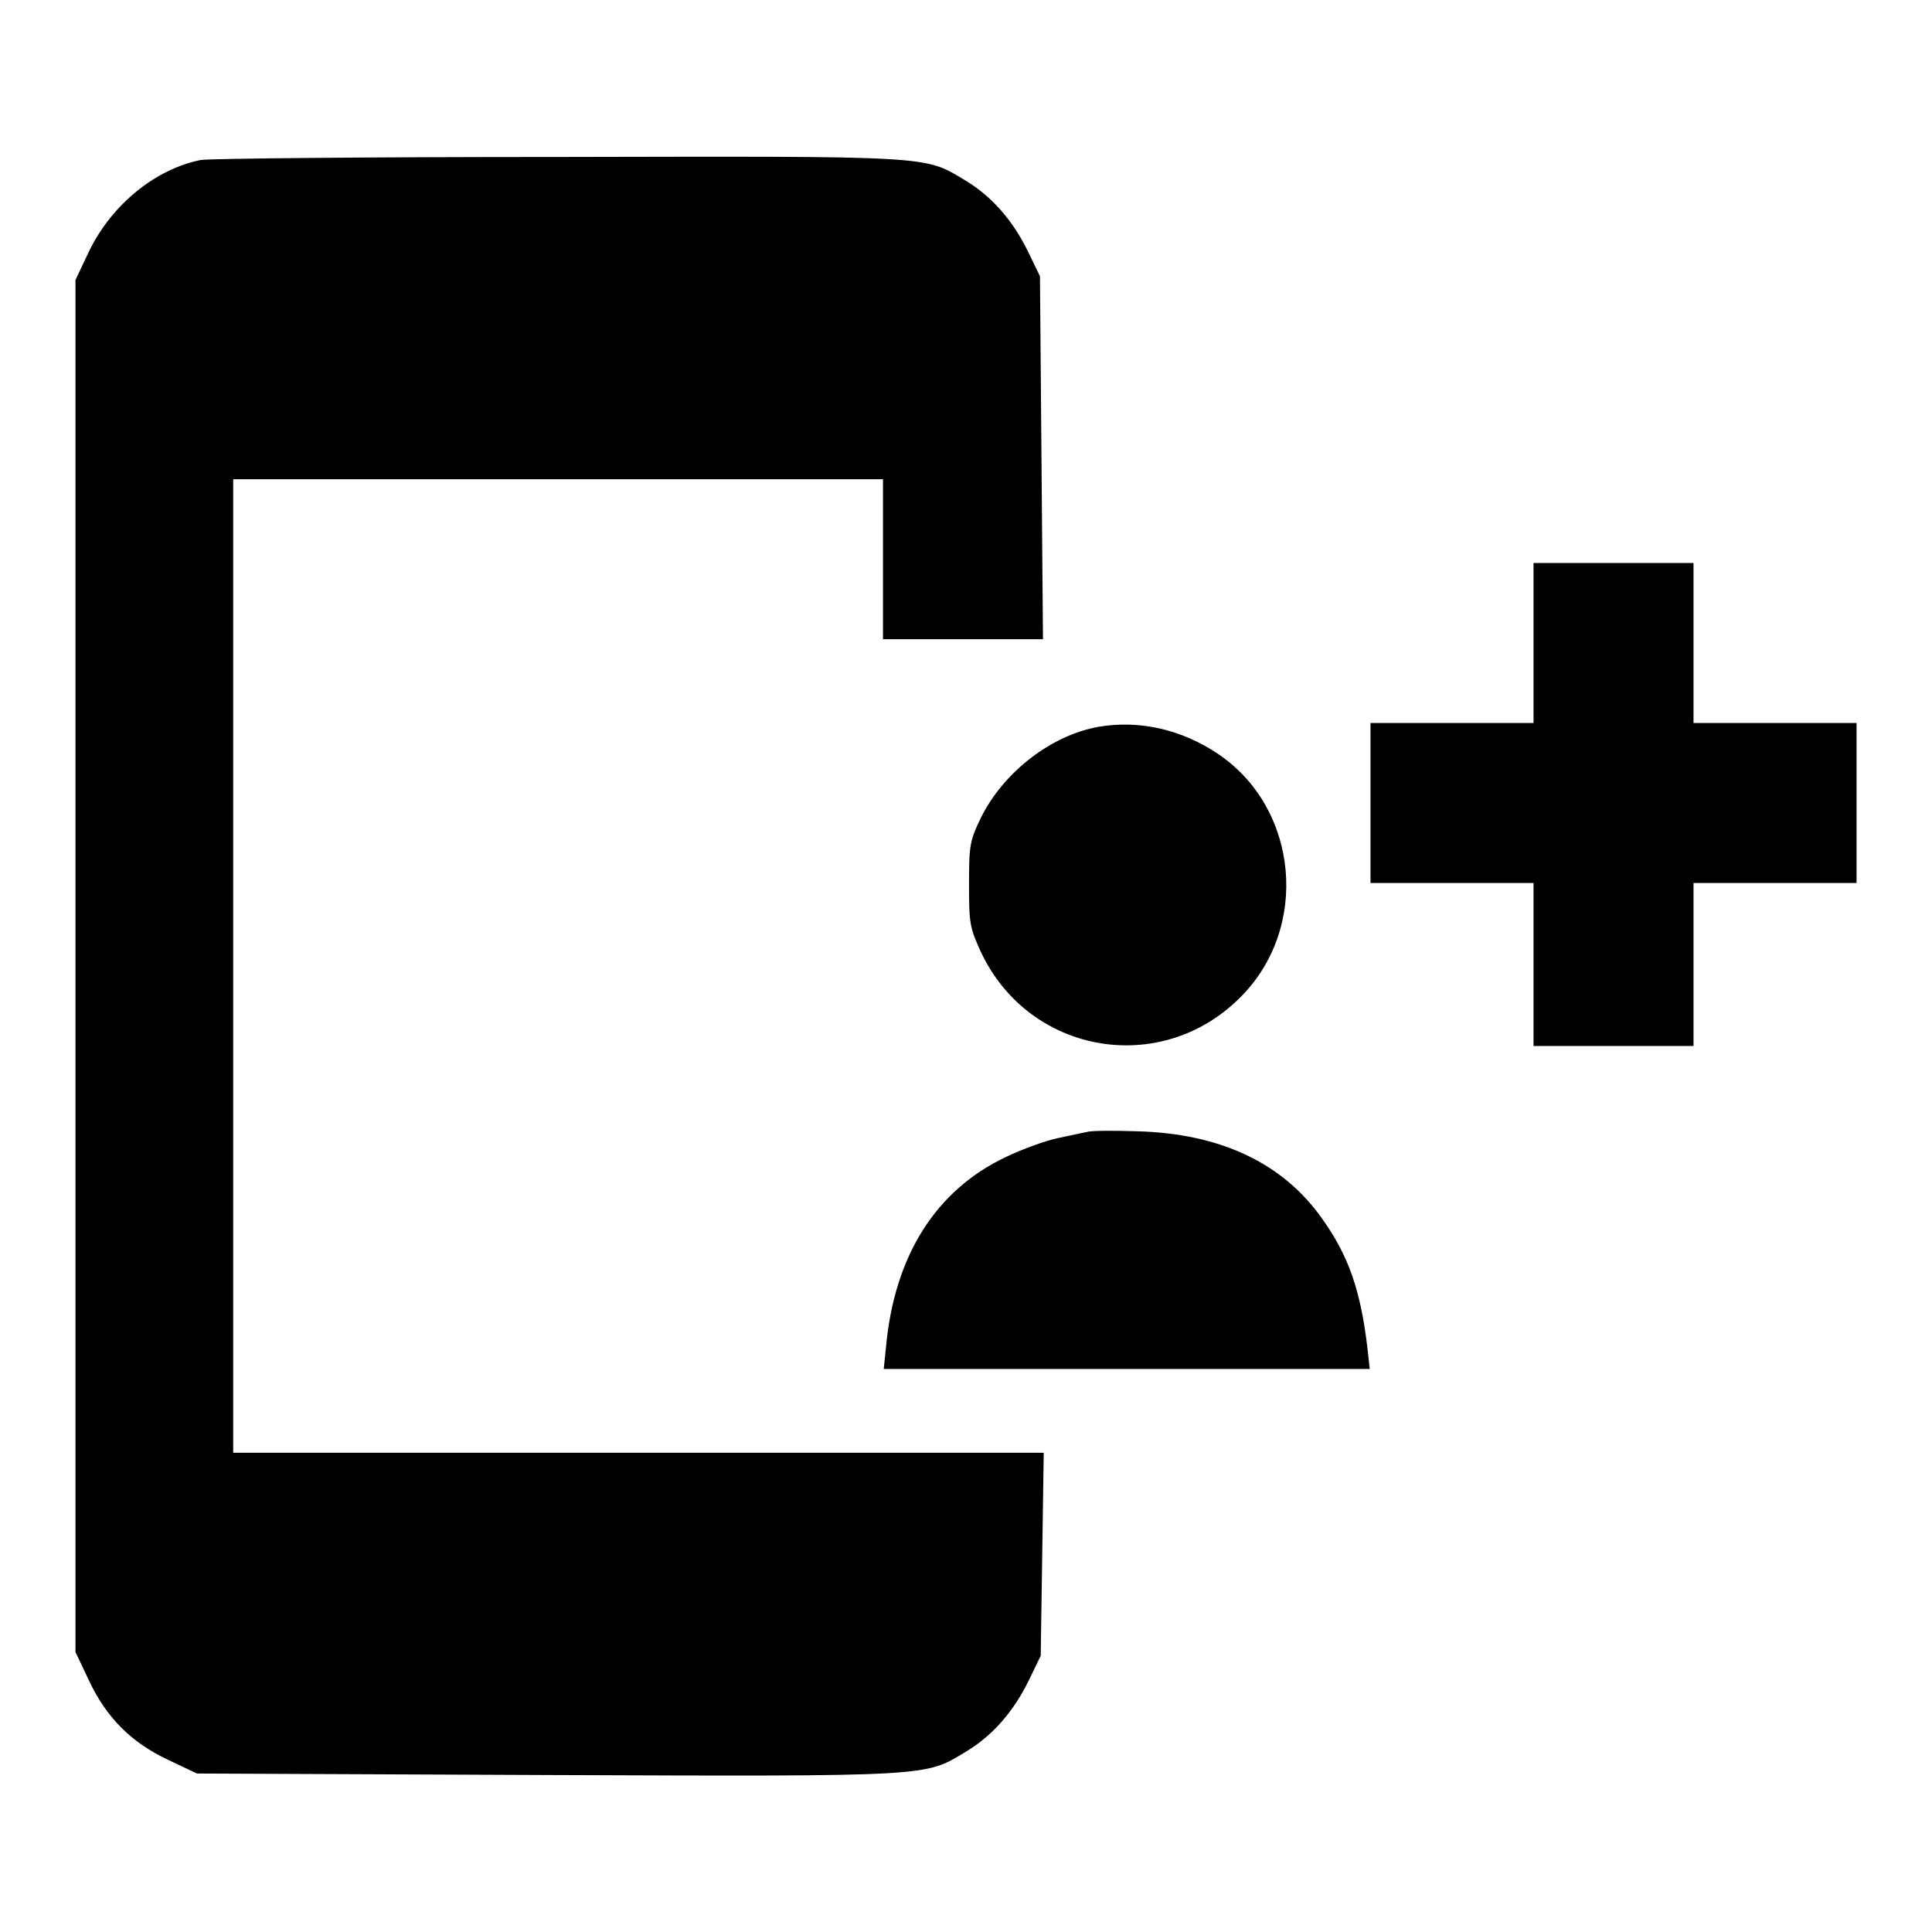
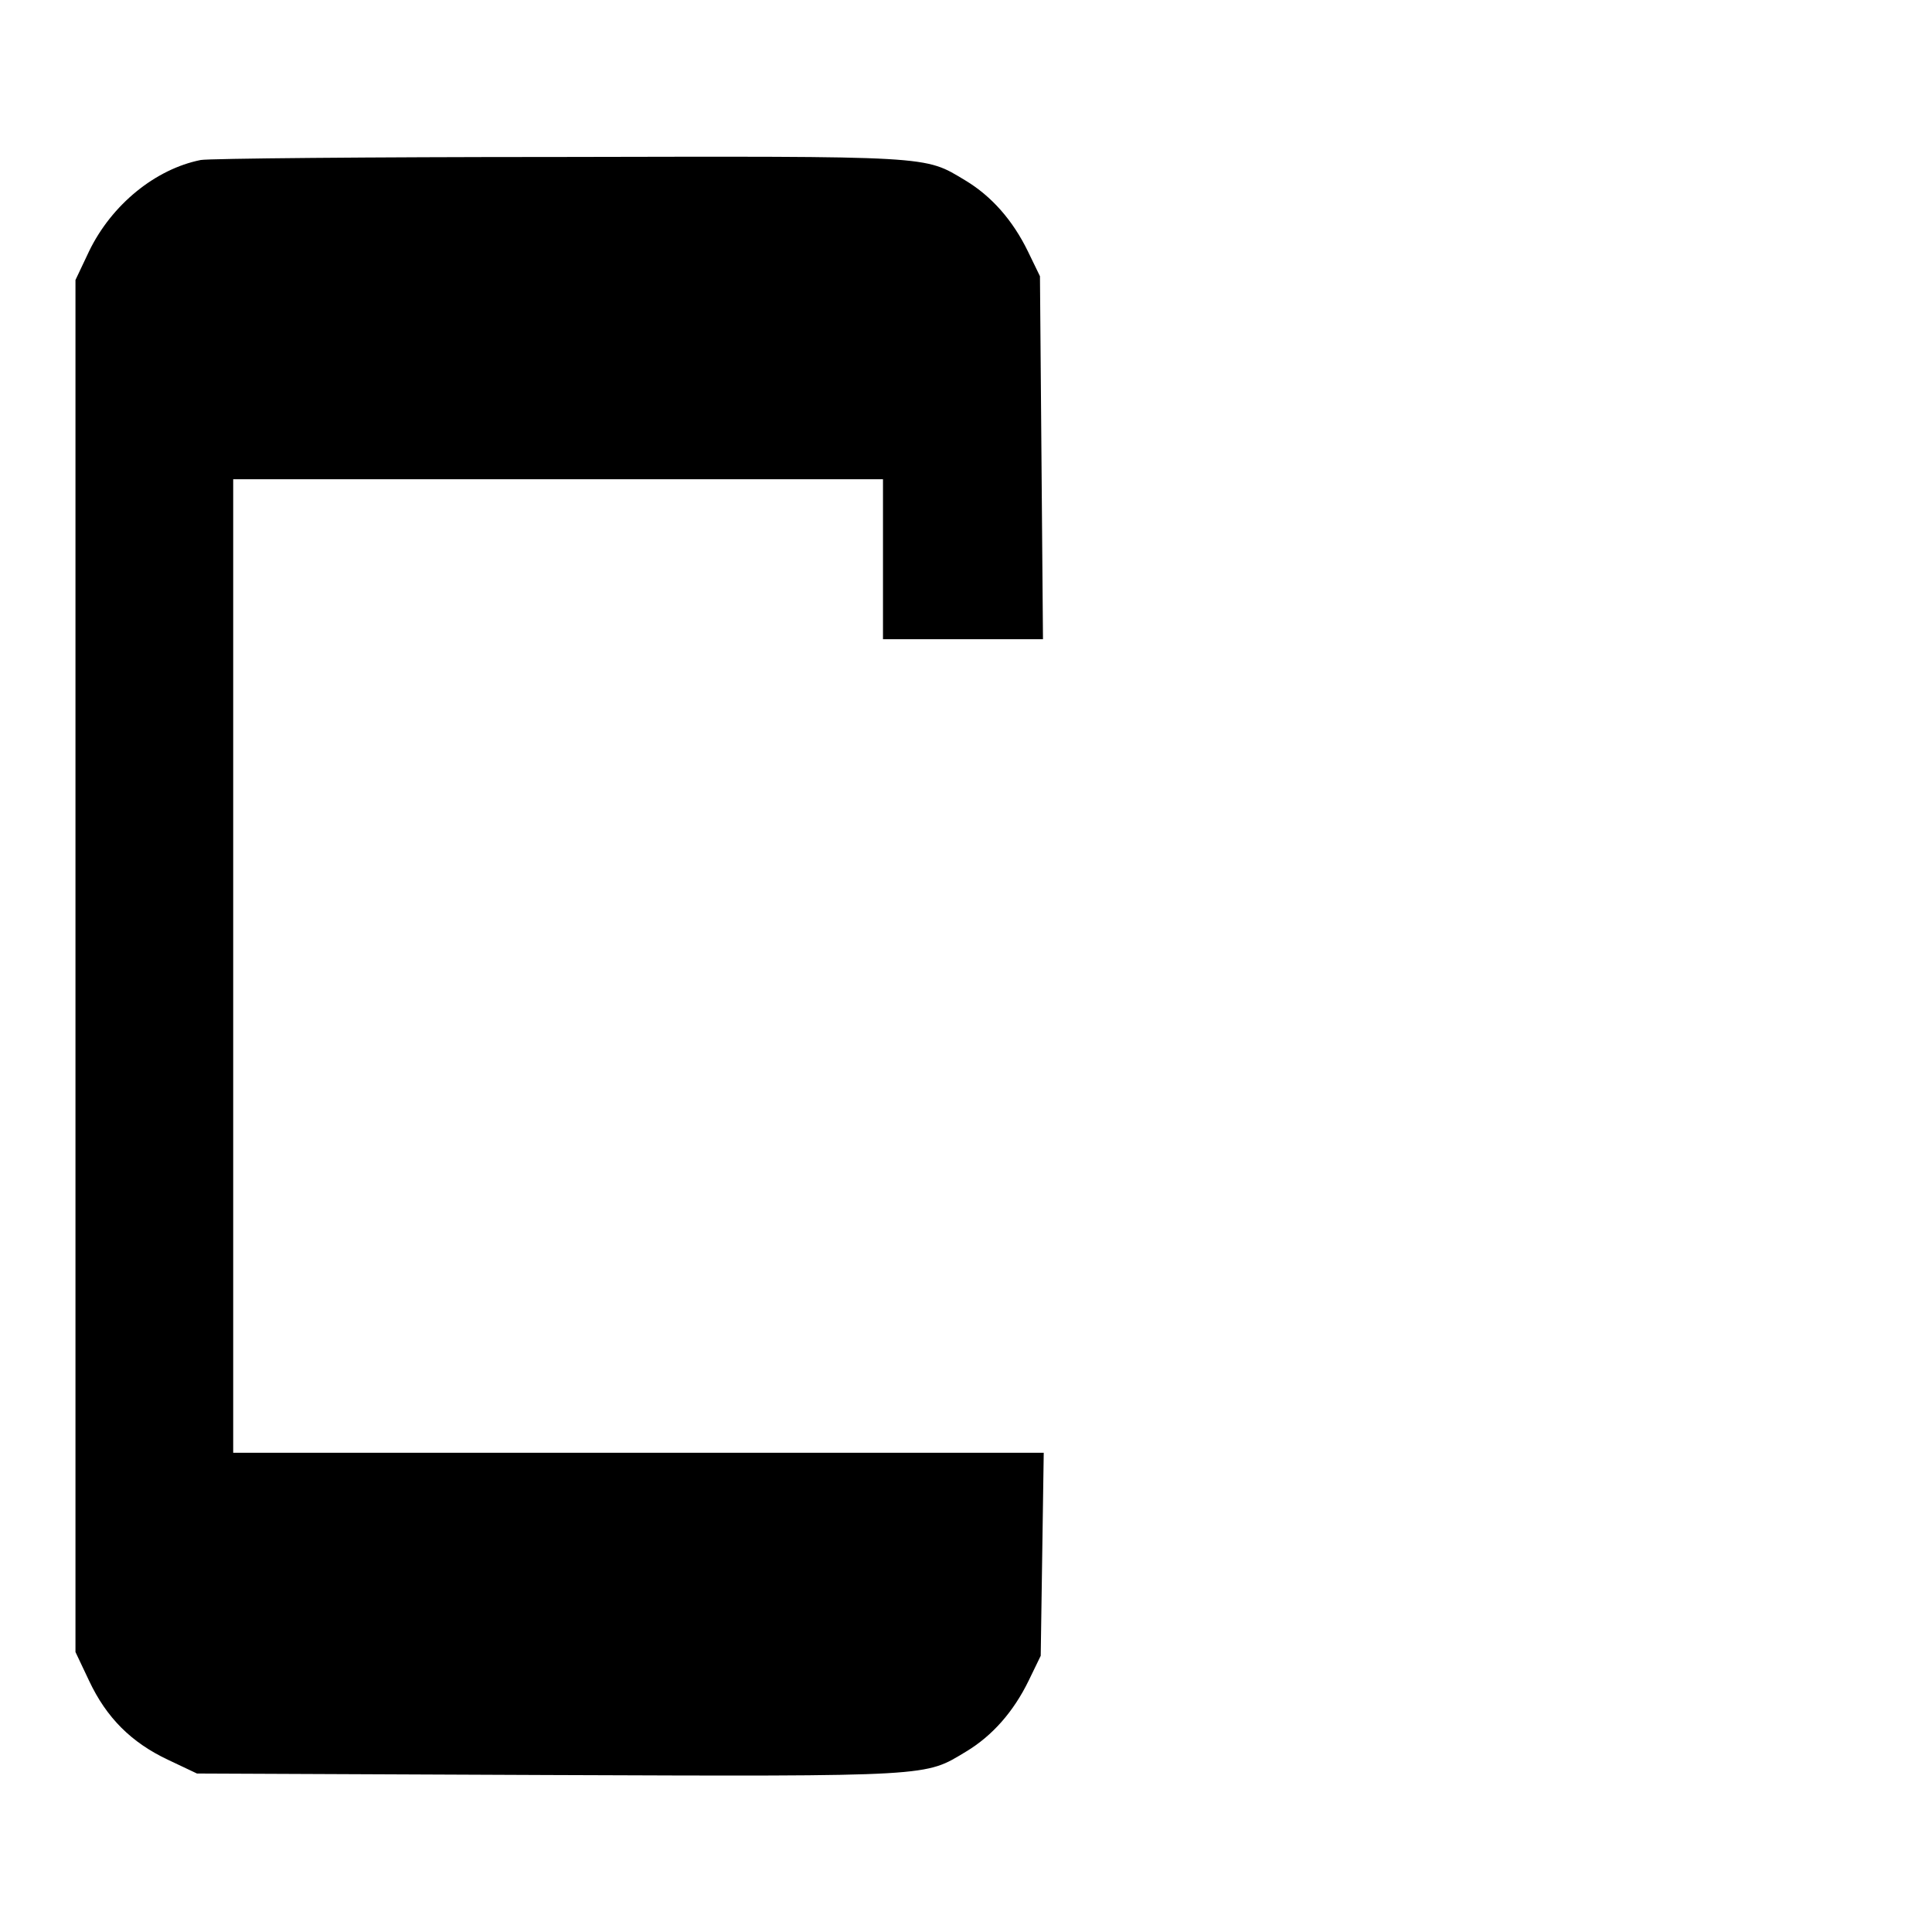
<svg xmlns="http://www.w3.org/2000/svg" version="1.1" x="0px" y="0px" viewBox="0 0 256 256" enable-background="new 0 0 256 256" xml:space="preserve">
  <g>
    <g>
      <g>
        <path fill="#000000" d="M26.6,21.2c-6,1.2-11.8,5.9-14.8,12.1L10,37.1V128v90.9l1.8,3.8c2.3,4.9,5.6,8.2,10.5,10.5l3.8,1.8l46.5,0.2c51.4,0.2,49.9,0.2,55.4-3.1c3.5-2.1,6.3-5.3,8.3-9.4l1.6-3.3l0.2-13.4l0.2-13.5H84.6H30.9V128V63.5H74H117v10.6v10.6h10.6h10.6l-0.2-24.1l-0.2-24l-1.6-3.3c-2-4.1-4.8-7.3-8.3-9.4c-5.5-3.3-4-3.2-54.1-3.1C49,20.8,27.7,21,26.6,21.2z" />
-         <path fill="#000000" d="M203.2,85.2v10.6h-10.8h-10.8v10.6v10.6h10.8h10.8v10.8v10.8h10.6h10.6v-10.8v-10.8h10.8H246v-10.6V95.8h-10.8h-10.8V85.2V74.6h-10.6h-10.6V85.2z" />
-         <path fill="#000000" d="M145.6,96.3c-6.3,1.1-12.6,6-15.6,12c-1.5,3.1-1.6,3.7-1.6,8.9s0.1,5.7,1.6,9c6.4,13.5,23.8,16.5,34.3,6c9.3-9.2,7.8-25.1-2.9-32.3C156.5,96.6,150.9,95.4,145.6,96.3z" />
-         <path fill="#000000" d="M144,150c-0.6,0.1-2.3,0.5-3.8,0.8c-1.5,0.3-4.6,1.4-6.9,2.5c-9.3,4.4-14.8,13.1-15.9,25.2l-0.3,2.9h32.2h32.2l-0.3-2.7c-0.9-7.7-2.5-12.3-6-17.2c-5.2-7.4-13.5-11.3-24.5-11.6C147.6,149.8,144.5,149.8,144,150z" />
      </g>
    </g>
  </g>
</svg>